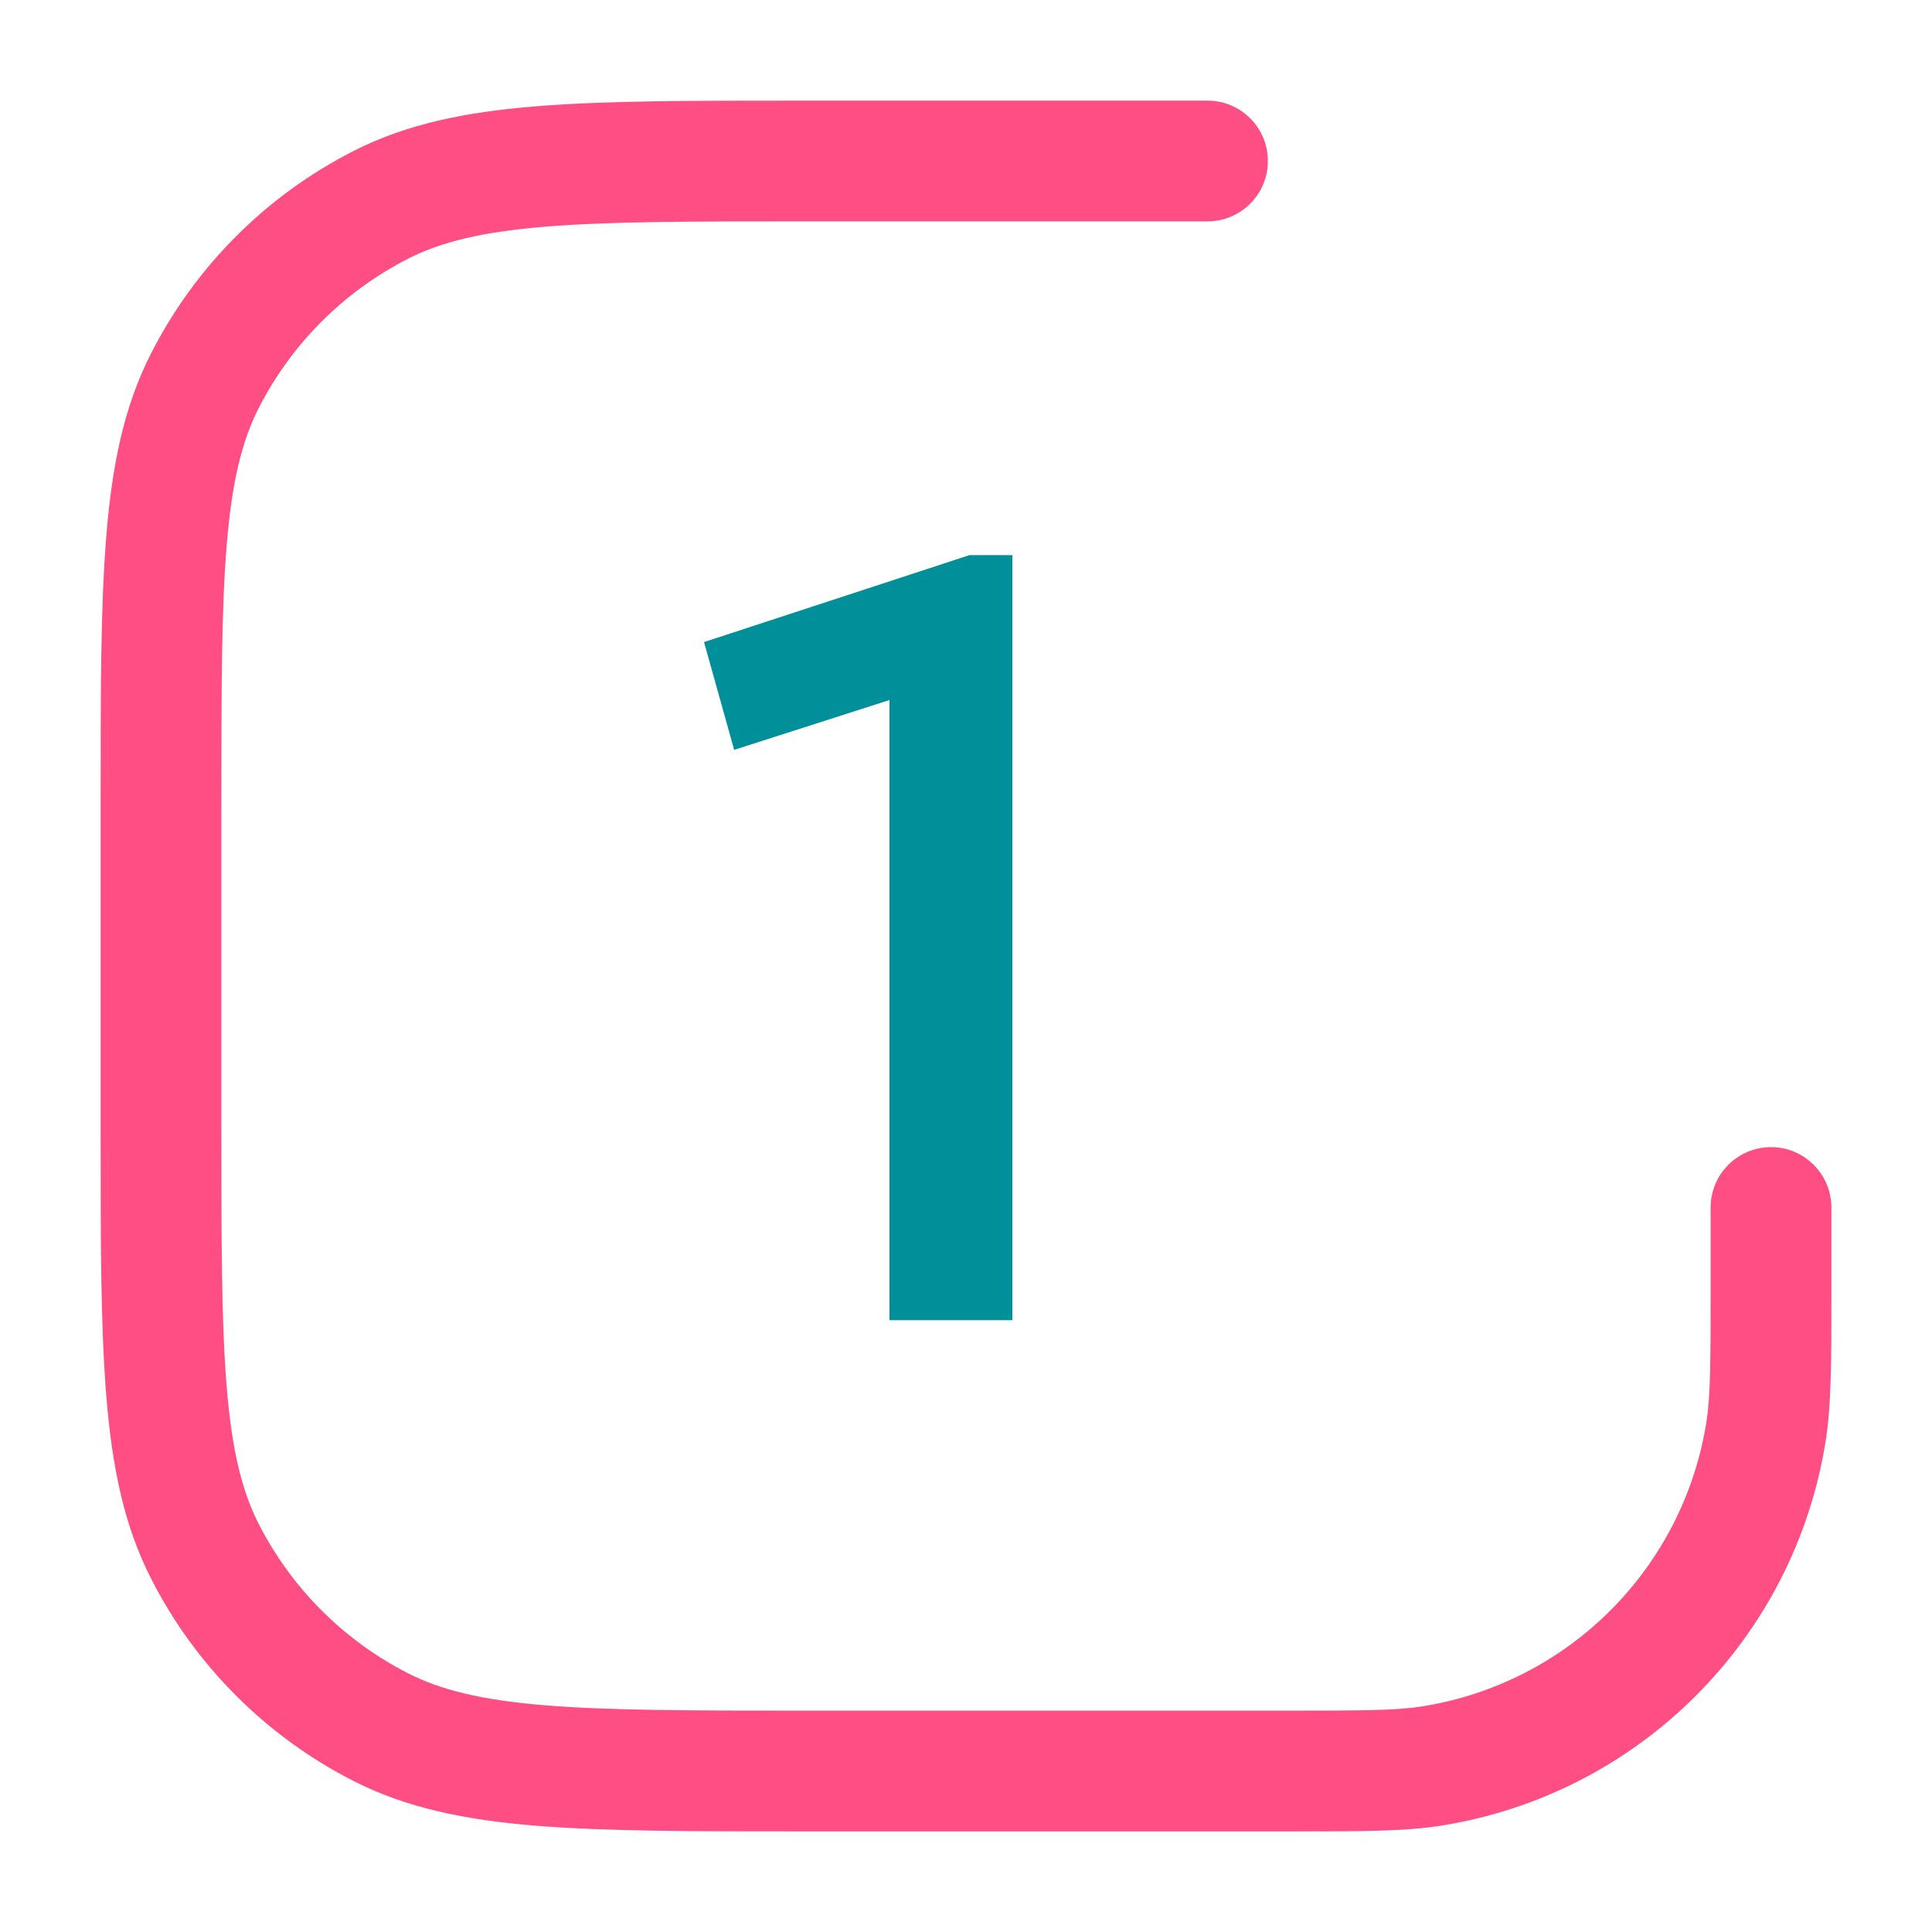
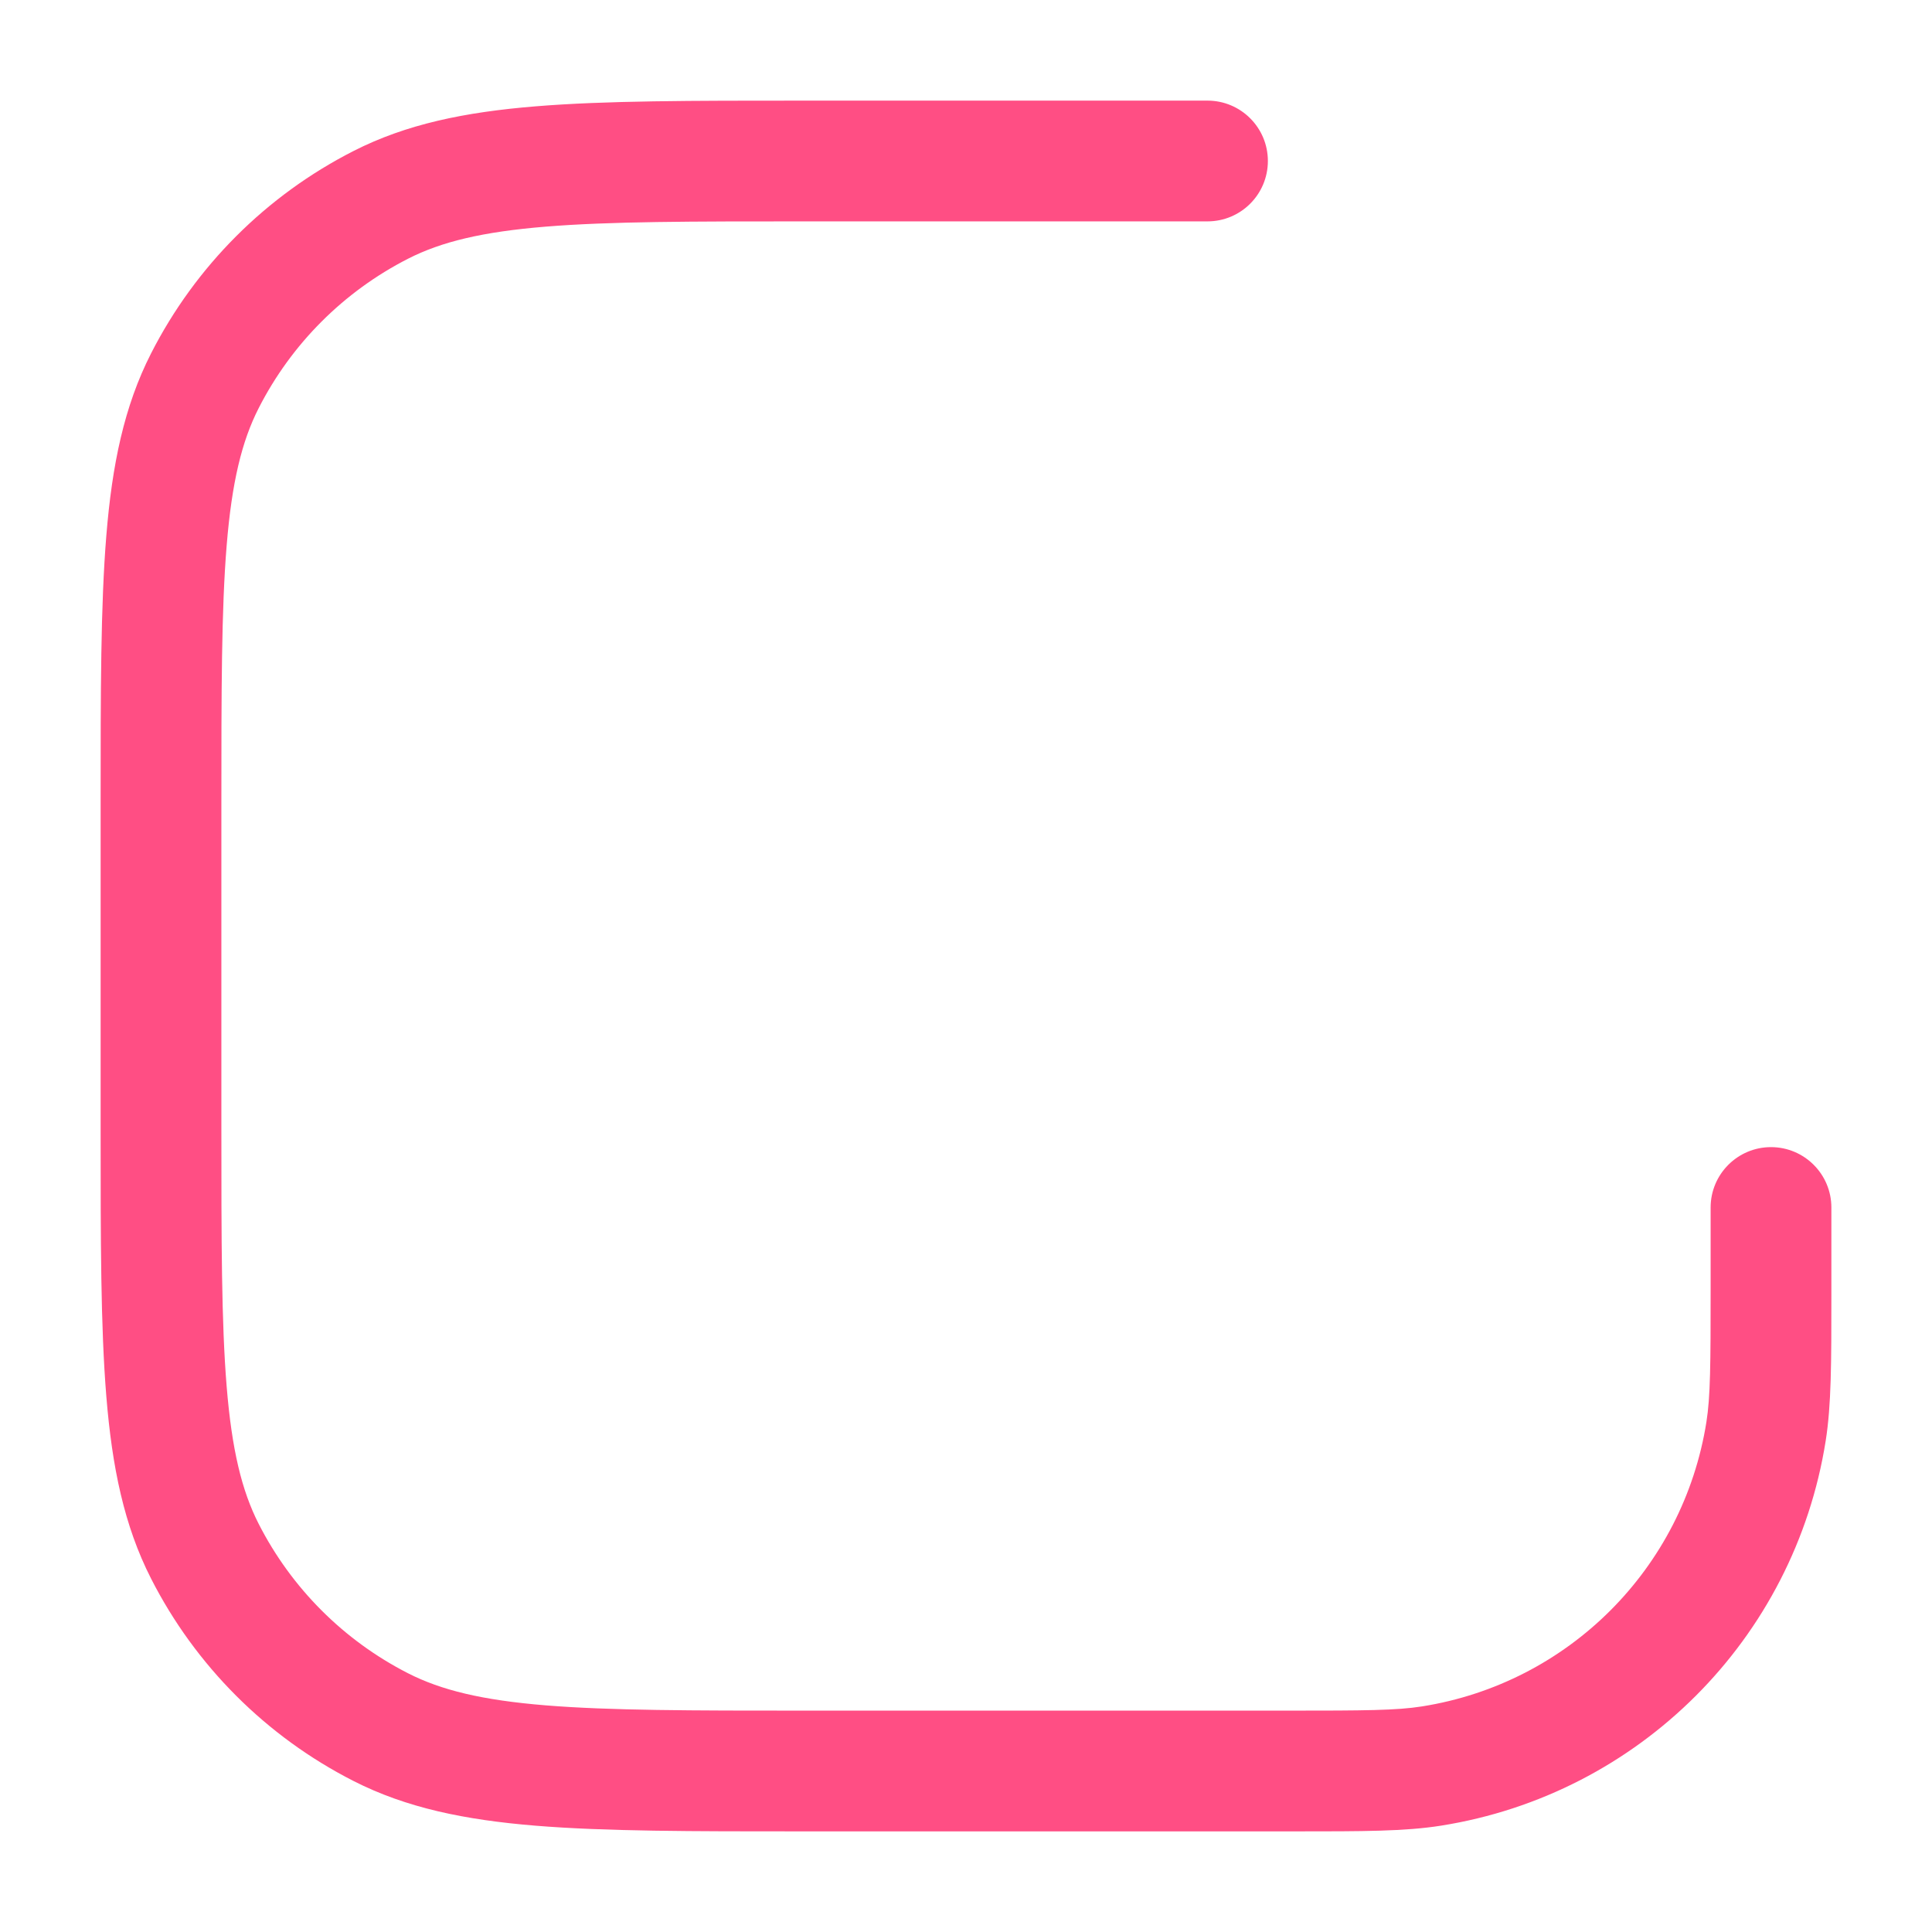
<svg xmlns="http://www.w3.org/2000/svg" width="60" height="60" viewBox="0 0 60 60" fill="none">
  <path fill-rule="evenodd" clip-rule="evenodd" d="M25 3.125H24.916C21.487 3.125 18.798 3.125 16.637 3.302C14.437 3.481 12.619 3.853 10.974 4.692C8.269 6.07 6.07 8.269 4.692 10.974C3.853 12.619 3.481 14.437 3.302 16.637C3.125 18.798 3.125 21.487 3.125 24.916V25V35V35.084C3.125 38.513 3.125 41.202 3.302 43.363C3.481 45.563 3.853 47.381 4.692 49.026C6.07 51.731 8.269 53.93 10.974 55.308C12.619 56.147 14.437 56.519 16.637 56.699C18.798 56.875 21.487 56.875 24.916 56.875H25H40H40.202C42.332 56.875 43.63 56.875 44.749 56.698C50.9 55.724 55.724 50.9 56.698 44.749C56.875 43.63 56.875 42.332 56.875 40.202V40V37.5C56.875 36.465 56.035 35.625 55 35.625C53.965 35.625 53.125 36.465 53.125 37.5V40C53.125 42.394 53.119 43.373 52.994 44.162C52.274 48.709 48.709 52.274 44.162 52.994C43.373 53.119 42.394 53.125 40 53.125H25C21.469 53.125 18.933 53.123 16.943 52.961C14.974 52.8 13.705 52.491 12.676 51.967C10.677 50.948 9.052 49.323 8.033 47.324C7.509 46.295 7.2 45.026 7.039 43.057C6.876 41.067 6.875 38.531 6.875 35V25C6.875 21.469 6.876 18.933 7.039 16.943C7.2 14.974 7.509 13.705 8.033 12.676C9.052 10.677 10.677 9.052 12.676 8.033C13.705 7.509 14.974 7.2 16.943 7.039C18.933 6.876 21.469 6.875 25 6.875H37.5C38.535 6.875 39.375 6.036 39.375 5C39.375 3.964 38.535 3.125 37.5 3.125H25Z" fill="#FF4E84" />
-   <path d="M30.108 17.24H31.44V41H27.624V21.74L22.8 23.288L21.864 19.94L30.108 17.24Z" fill="#018F9A" />
</svg>